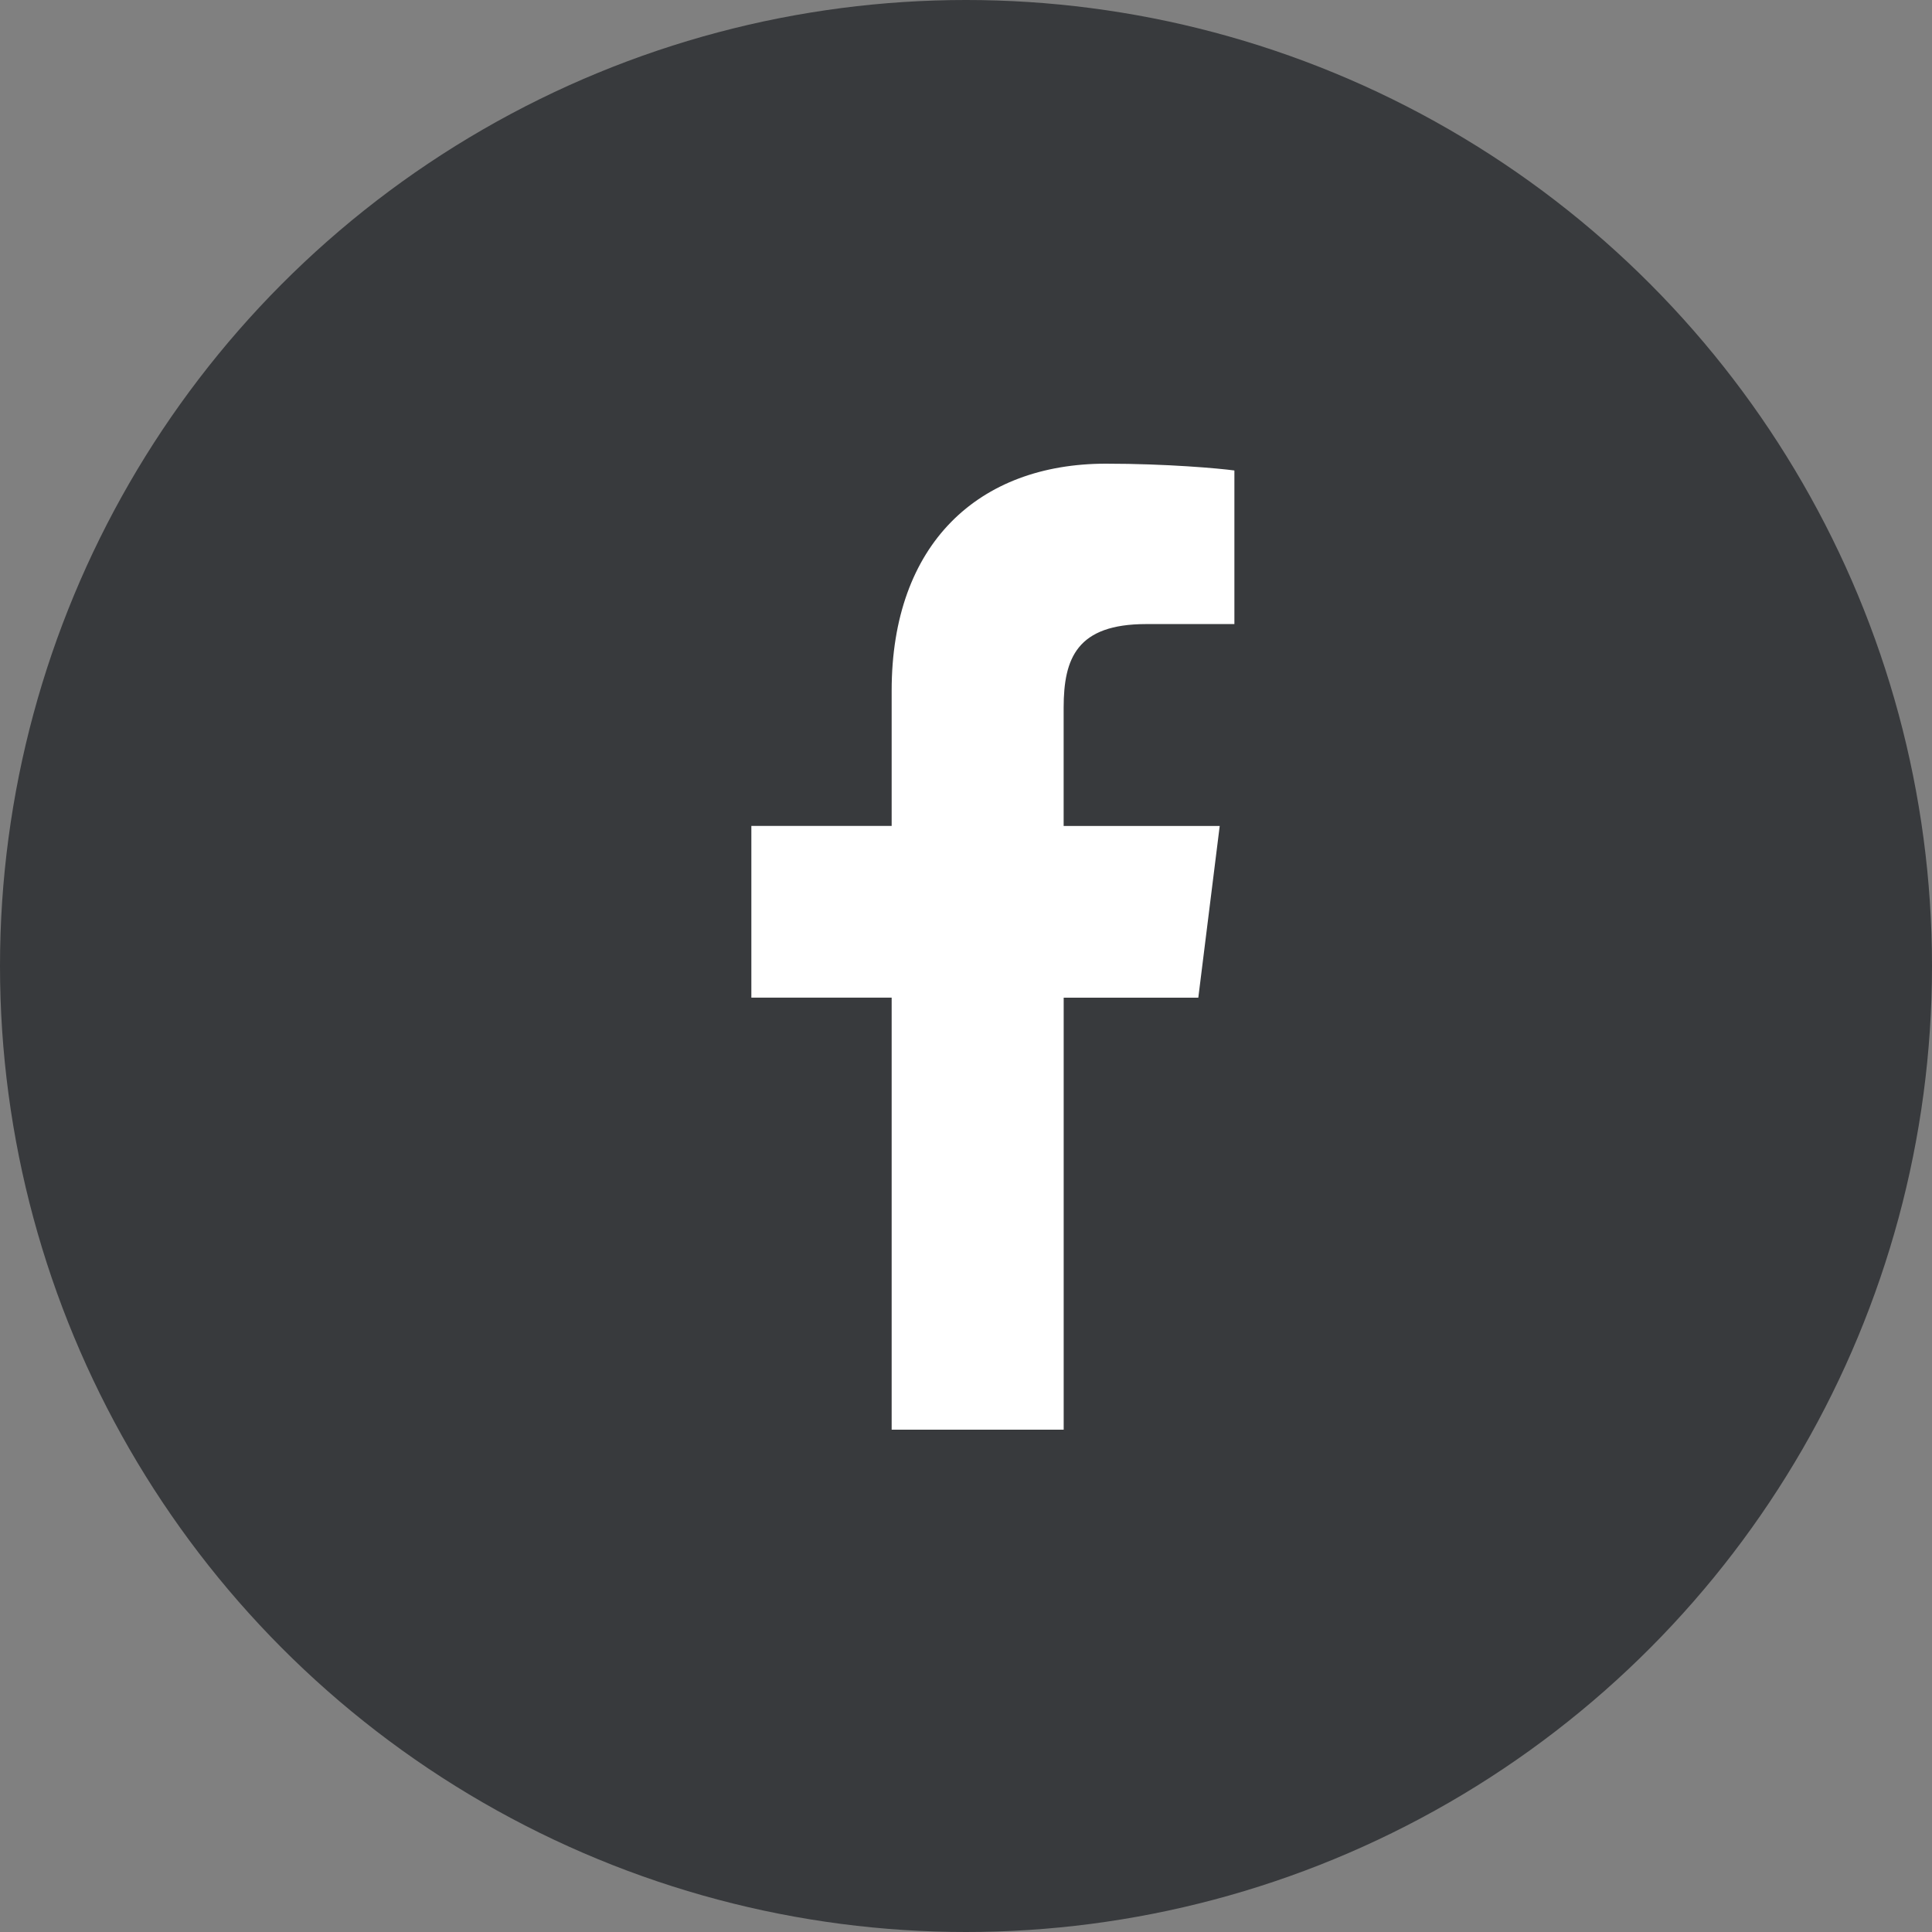
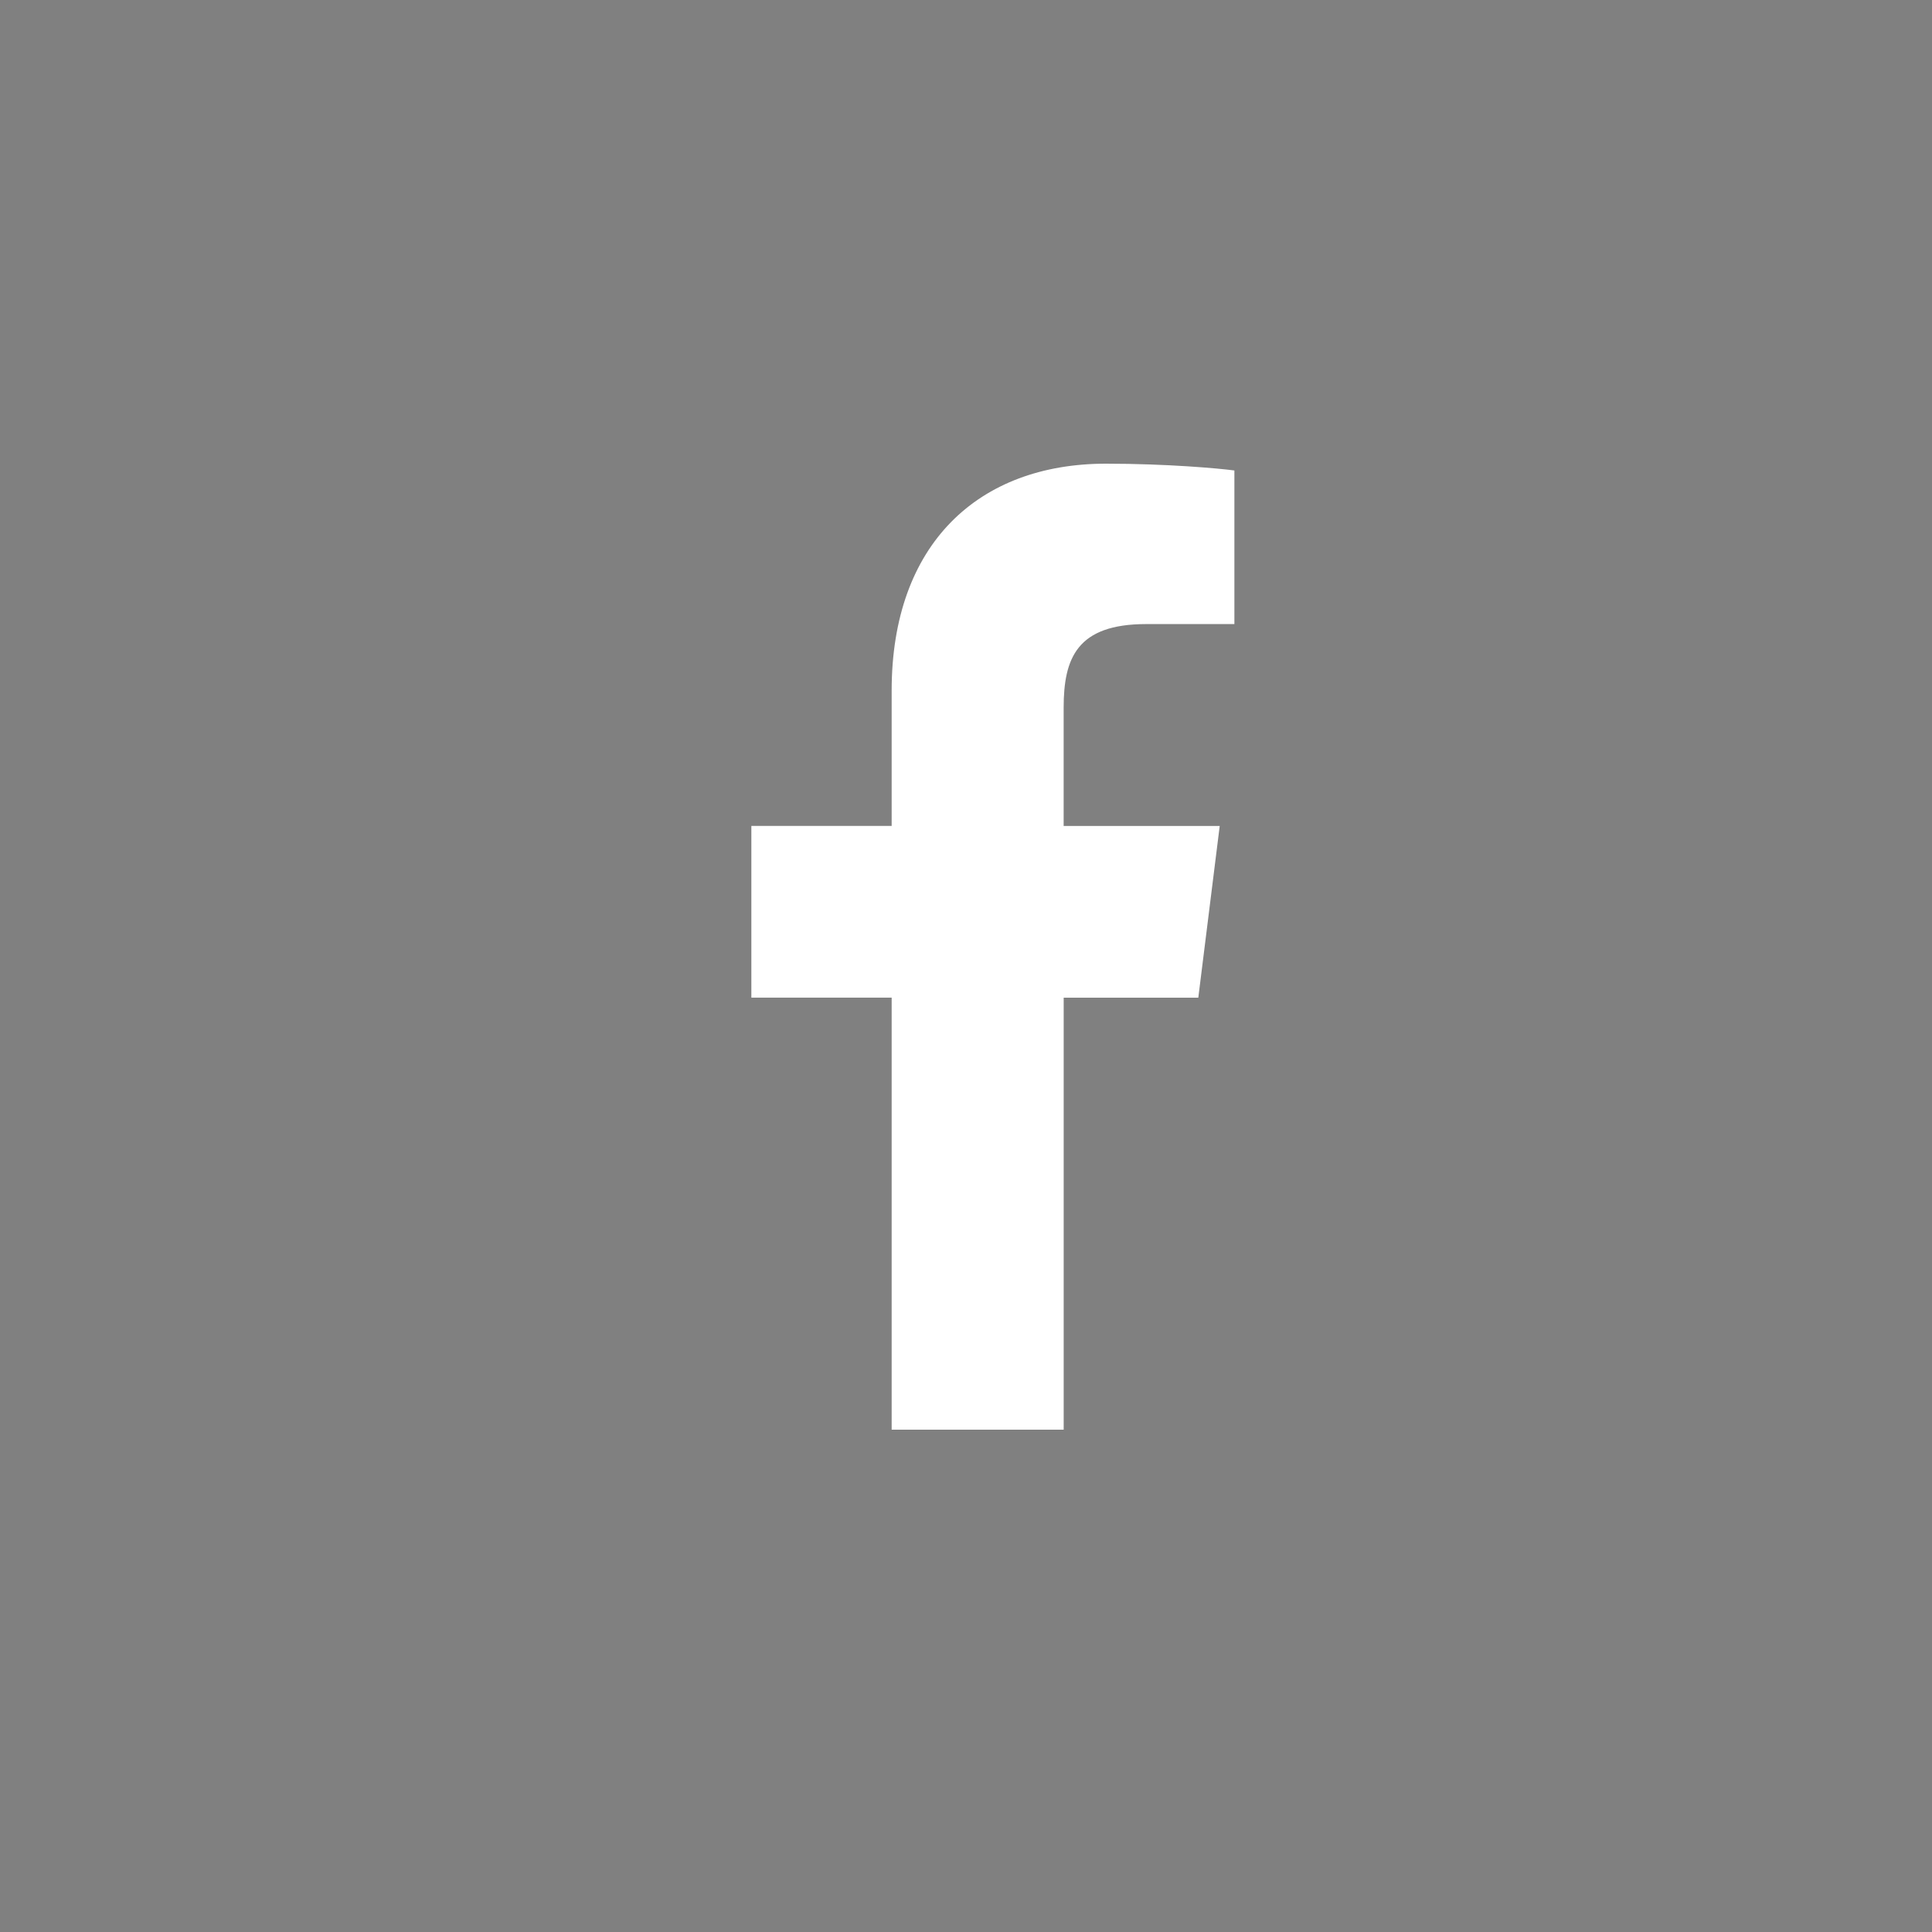
<svg xmlns="http://www.w3.org/2000/svg" width="50" height="50" viewBox="0 0 50 50" fill="none">
  <rect x="0" y="0" width="50" height="50" fill="#808080" stroke="none" />
-   <circle cx="25" cy="25" r="25" fill="#383A3D" />
  <g clip-path="url(#clip0)">
    <path d="M29.664 16.151H31.946V12.176C31.552 12.122 30.198 12 28.621 12C25.33 12 23.076 14.07 23.076 17.874V21.375H19.445V25.819H23.076V37H27.528V25.82H31.012L31.566 21.376H27.527V18.315C27.528 17.03 27.874 16.151 29.664 16.151V16.151Z" fill="white" />
  </g>
  <defs>
    <clipPath id="clip0">
      <rect width="25" height="25" fill="white" transform="translate(13 12)" />
    </clipPath>
  </defs>
</svg>